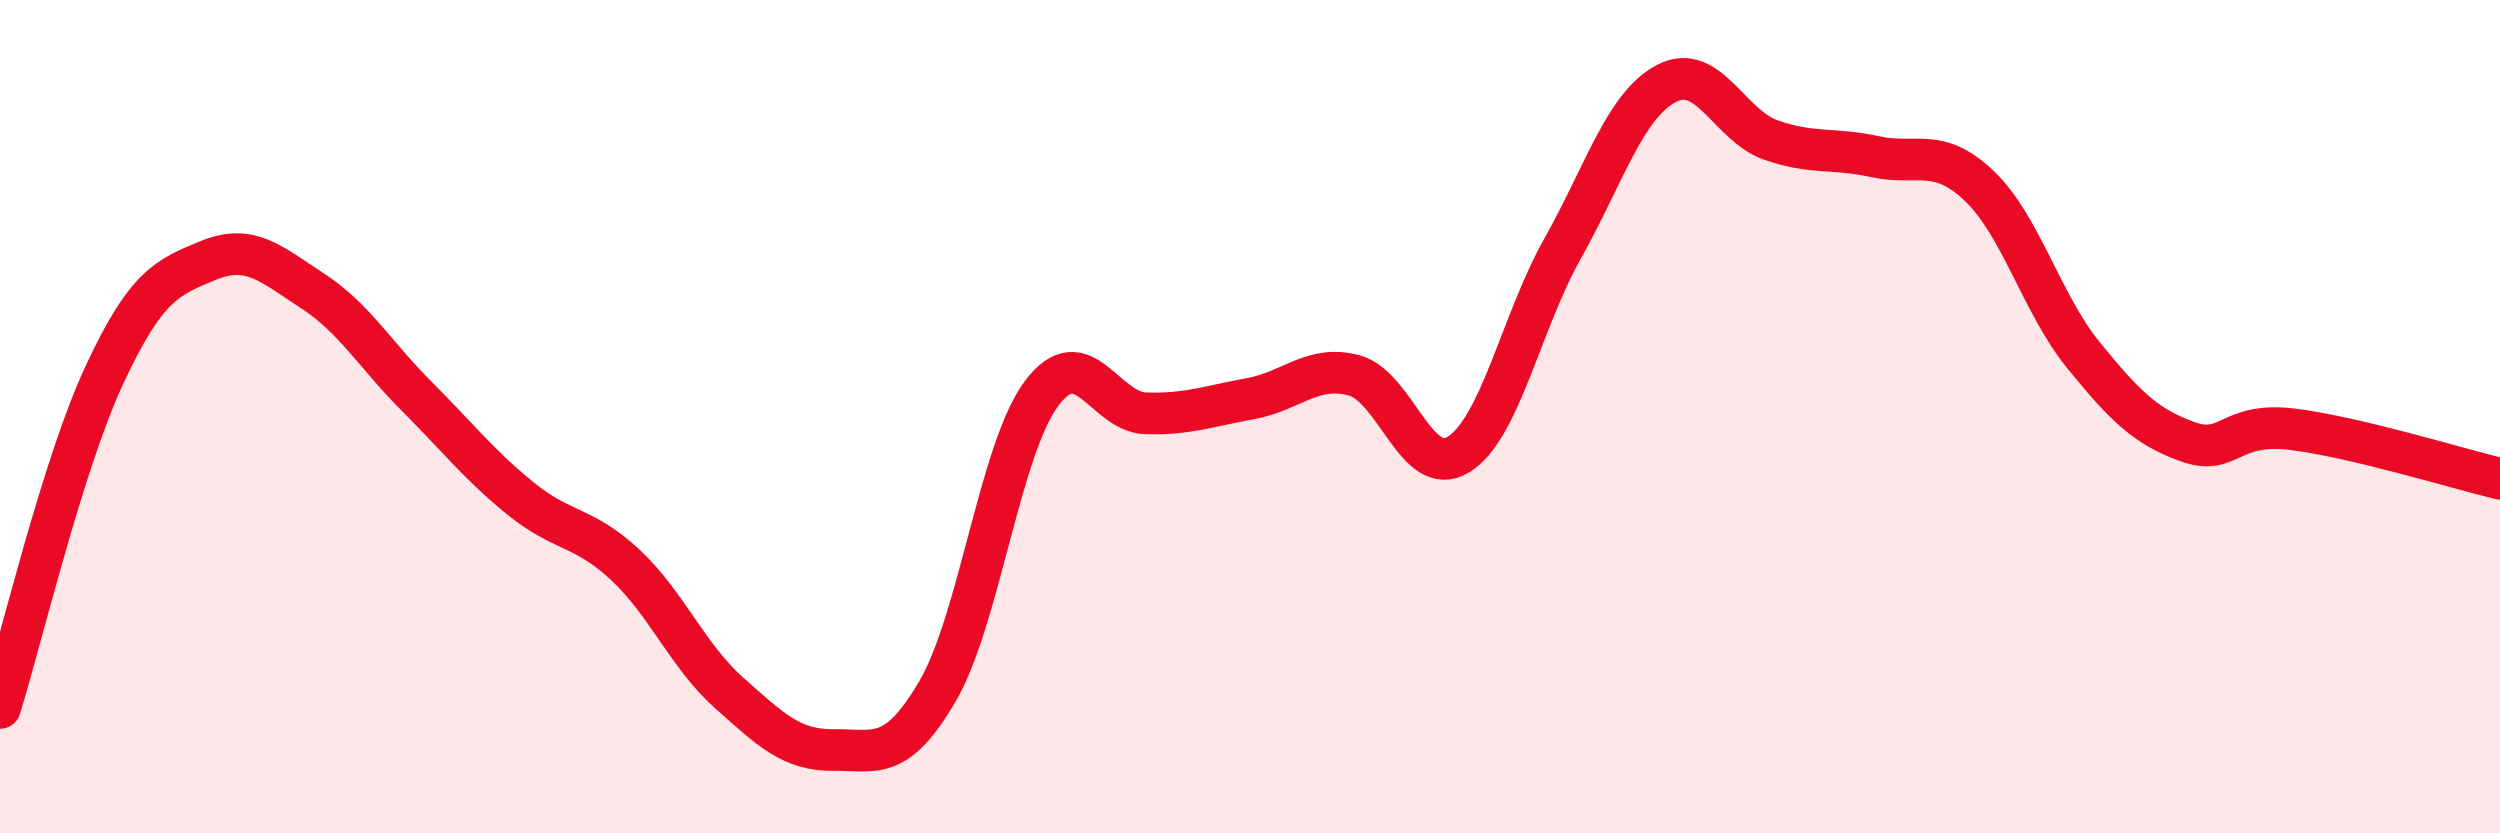
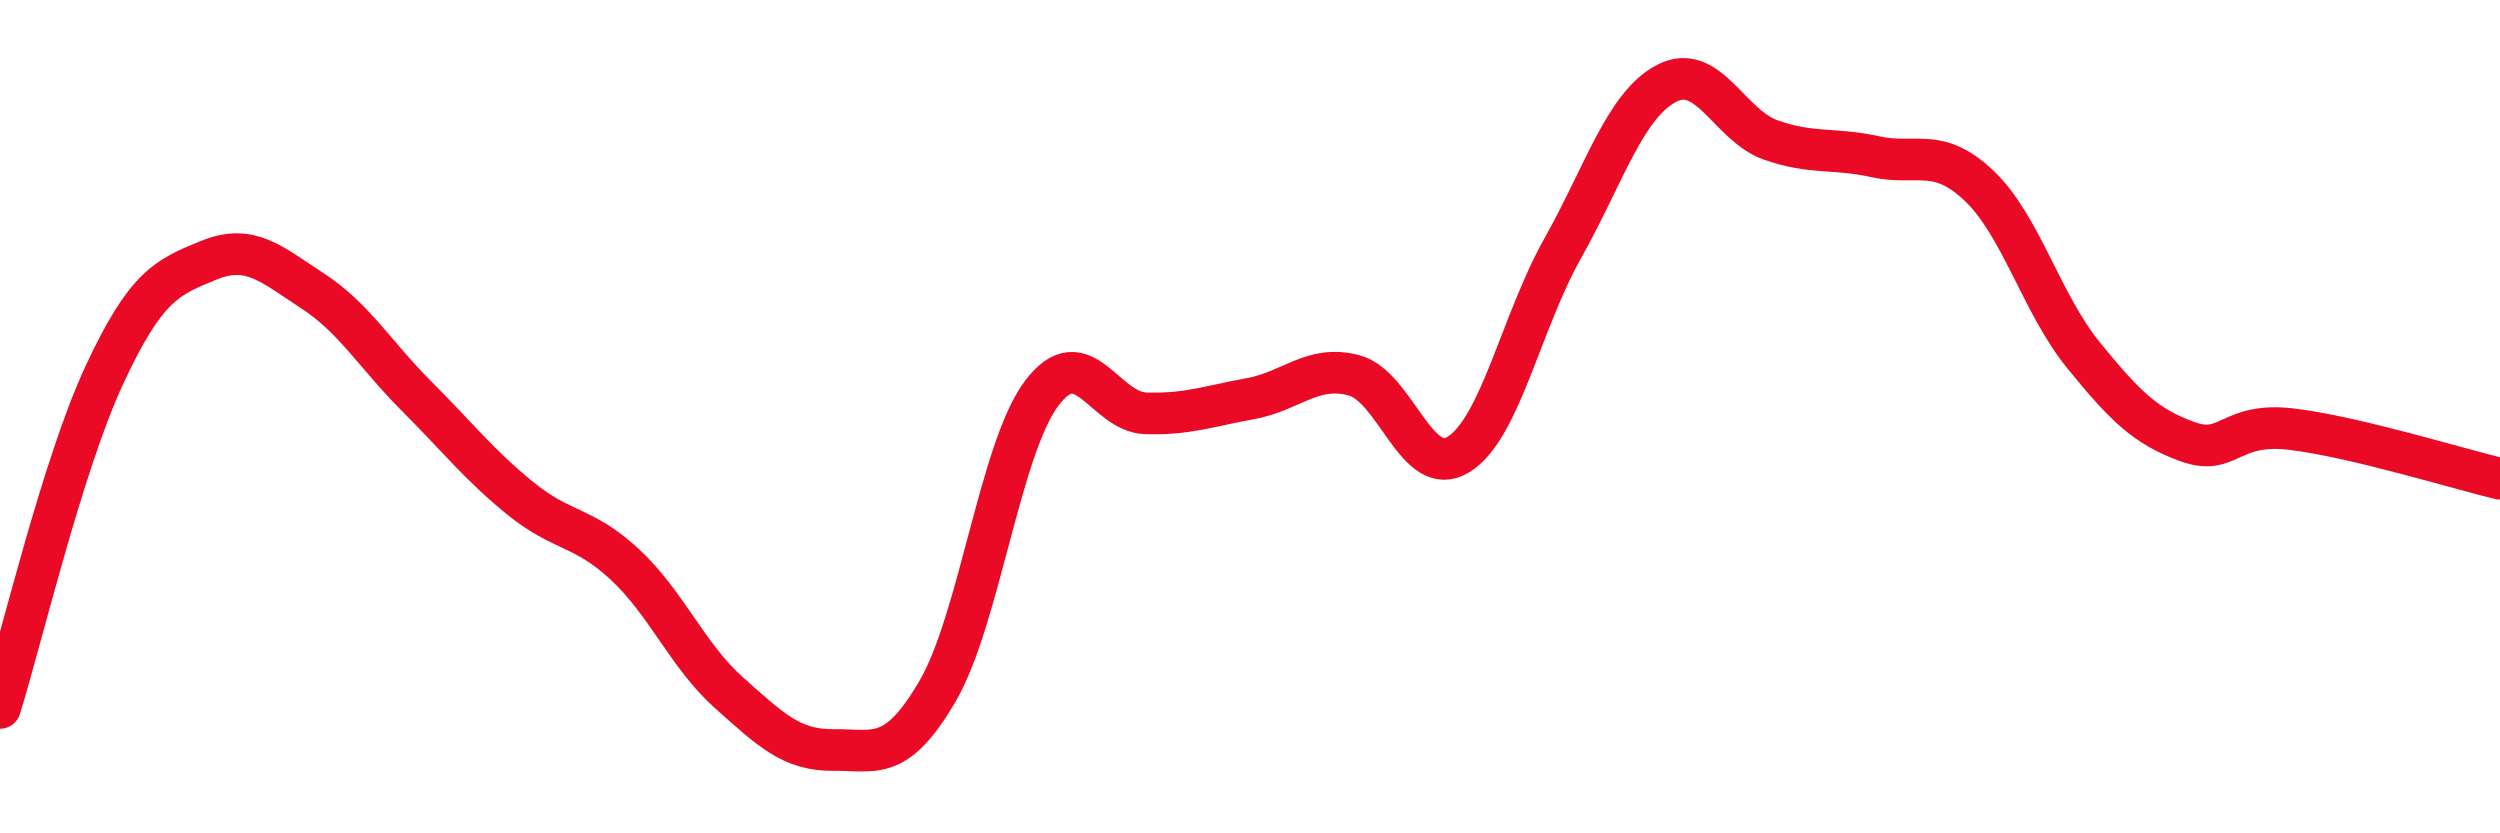
<svg xmlns="http://www.w3.org/2000/svg" width="60" height="20" viewBox="0 0 60 20">
-   <path d="M 0,16.99 C 0.5,15.39 1.5,11.16 2.5,9.01 C 3.5,6.86 4,6.66 5,6.25 C 6,5.84 6.5,6.33 7.5,6.98 C 8.5,7.63 9,8.51 10,9.51 C 11,10.51 11.5,11.16 12.5,11.97 C 13.5,12.78 14,12.62 15,13.55 C 16,14.48 16.5,15.74 17.5,16.63 C 18.5,17.52 19,18.01 20,18 C 21,17.99 21.5,18.3 22.5,16.59 C 23.5,14.88 24,10.77 25,9.44 C 26,8.11 26.5,9.89 27.5,9.92 C 28.5,9.95 29,9.75 30,9.57 C 31,9.39 31.5,8.74 32.5,9.01 C 33.5,9.28 34,11.52 35,10.91 C 36,10.3 36.5,7.75 37.5,5.97 C 38.5,4.19 39,2.52 40,2 C 41,1.48 41.5,3.01 42.5,3.36 C 43.5,3.71 44,3.54 45,3.76 C 46,3.98 46.5,3.51 47.5,4.46 C 48.5,5.41 49,7.29 50,8.52 C 51,9.75 51.5,10.24 52.5,10.6 C 53.5,10.96 53.5,10.12 55,10.3 C 56.5,10.48 59,11.25 60,11.49L60 20L0 20Z" fill="#EB0A25" opacity="0.1" stroke-linecap="round" stroke-linejoin="round" />
  <path d="M 0,16.99 C 0.5,15.39 1.5,11.16 2.5,9.01 C 3.5,6.86 4,6.66 5,6.25 C 6,5.84 6.5,6.33 7.5,6.98 C 8.5,7.63 9,8.51 10,9.51 C 11,10.51 11.5,11.16 12.5,11.97 C 13.5,12.78 14,12.62 15,13.55 C 16,14.48 16.5,15.74 17.5,16.63 C 18.5,17.52 19,18.01 20,18 C 21,17.99 21.5,18.3 22.5,16.59 C 23.5,14.88 24,10.77 25,9.44 C 26,8.11 26.5,9.89 27.5,9.92 C 28.5,9.95 29,9.75 30,9.57 C 31,9.39 31.5,8.74 32.5,9.01 C 33.5,9.28 34,11.52 35,10.91 C 36,10.3 36.5,7.75 37.5,5.97 C 38.5,4.19 39,2.52 40,2 C 41,1.48 41.5,3.01 42.5,3.36 C 43.5,3.71 44,3.54 45,3.76 C 46,3.98 46.5,3.51 47.5,4.46 C 48.5,5.41 49,7.29 50,8.52 C 51,9.75 51.5,10.24 52.5,10.6 C 53.5,10.96 53.5,10.12 55,10.3 C 56.5,10.48 59,11.25 60,11.49" stroke="#EB0A25" stroke-width="1" fill="none" stroke-linecap="round" stroke-linejoin="round" />
</svg>